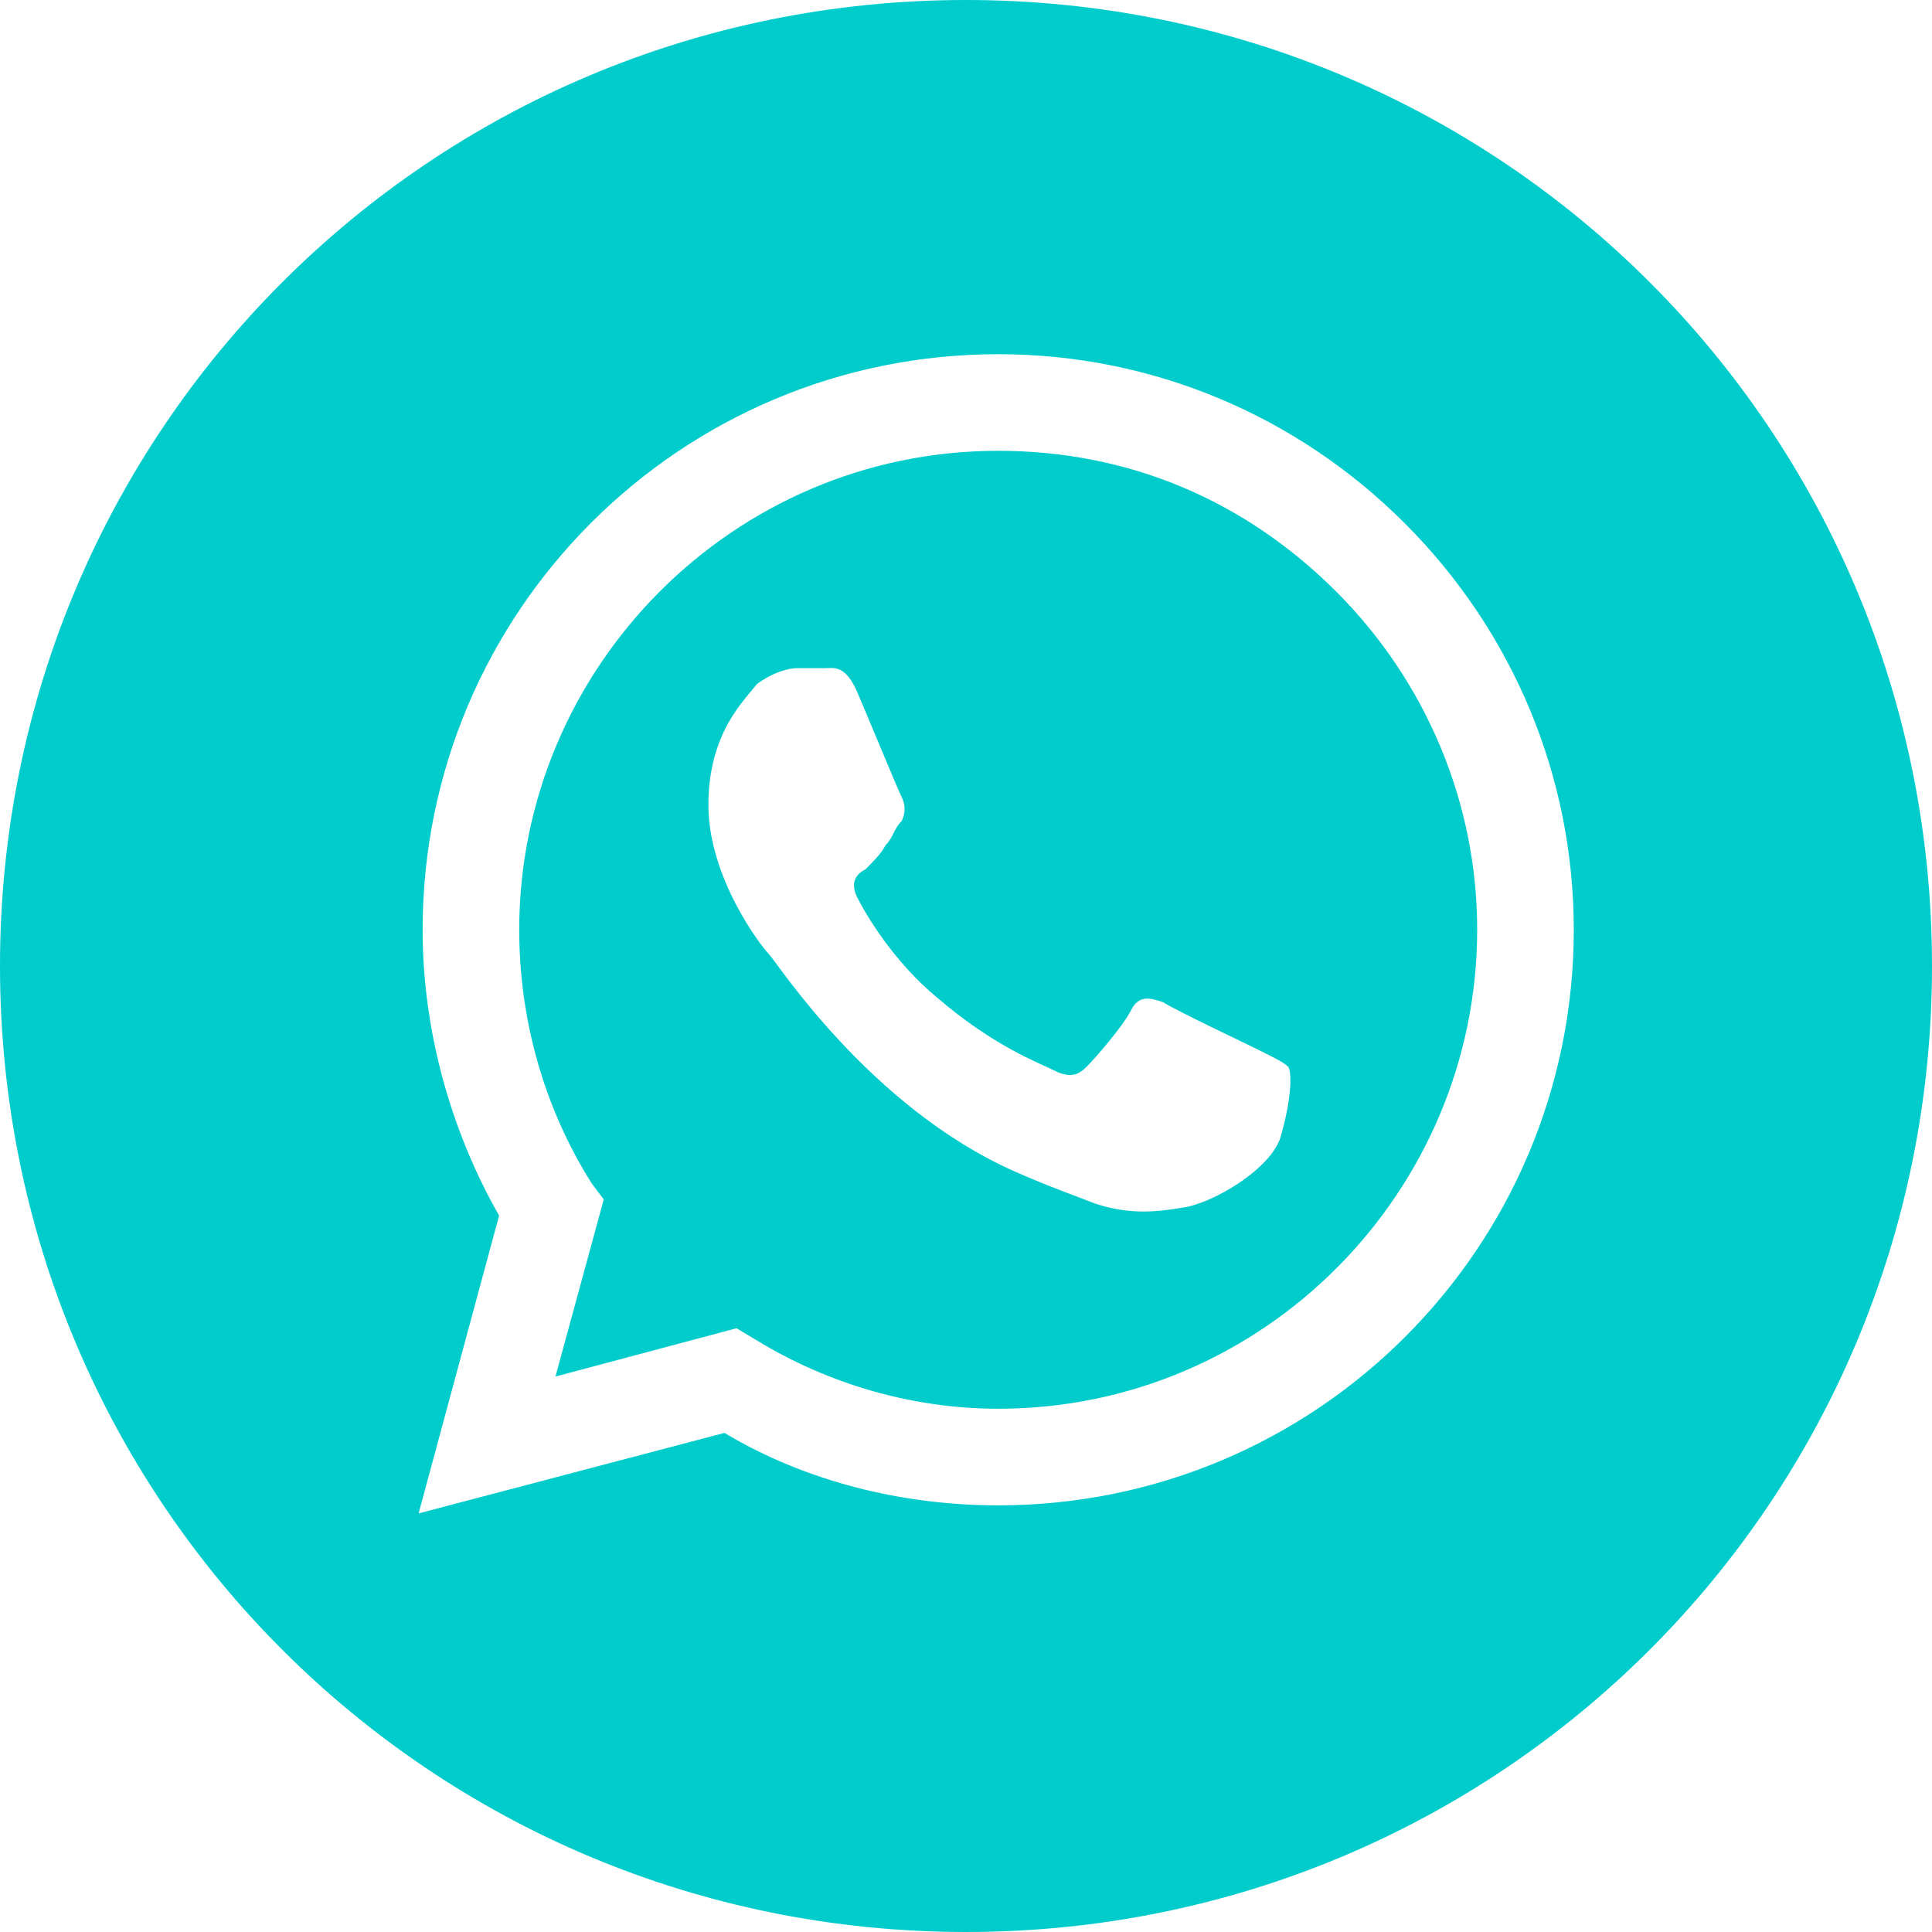
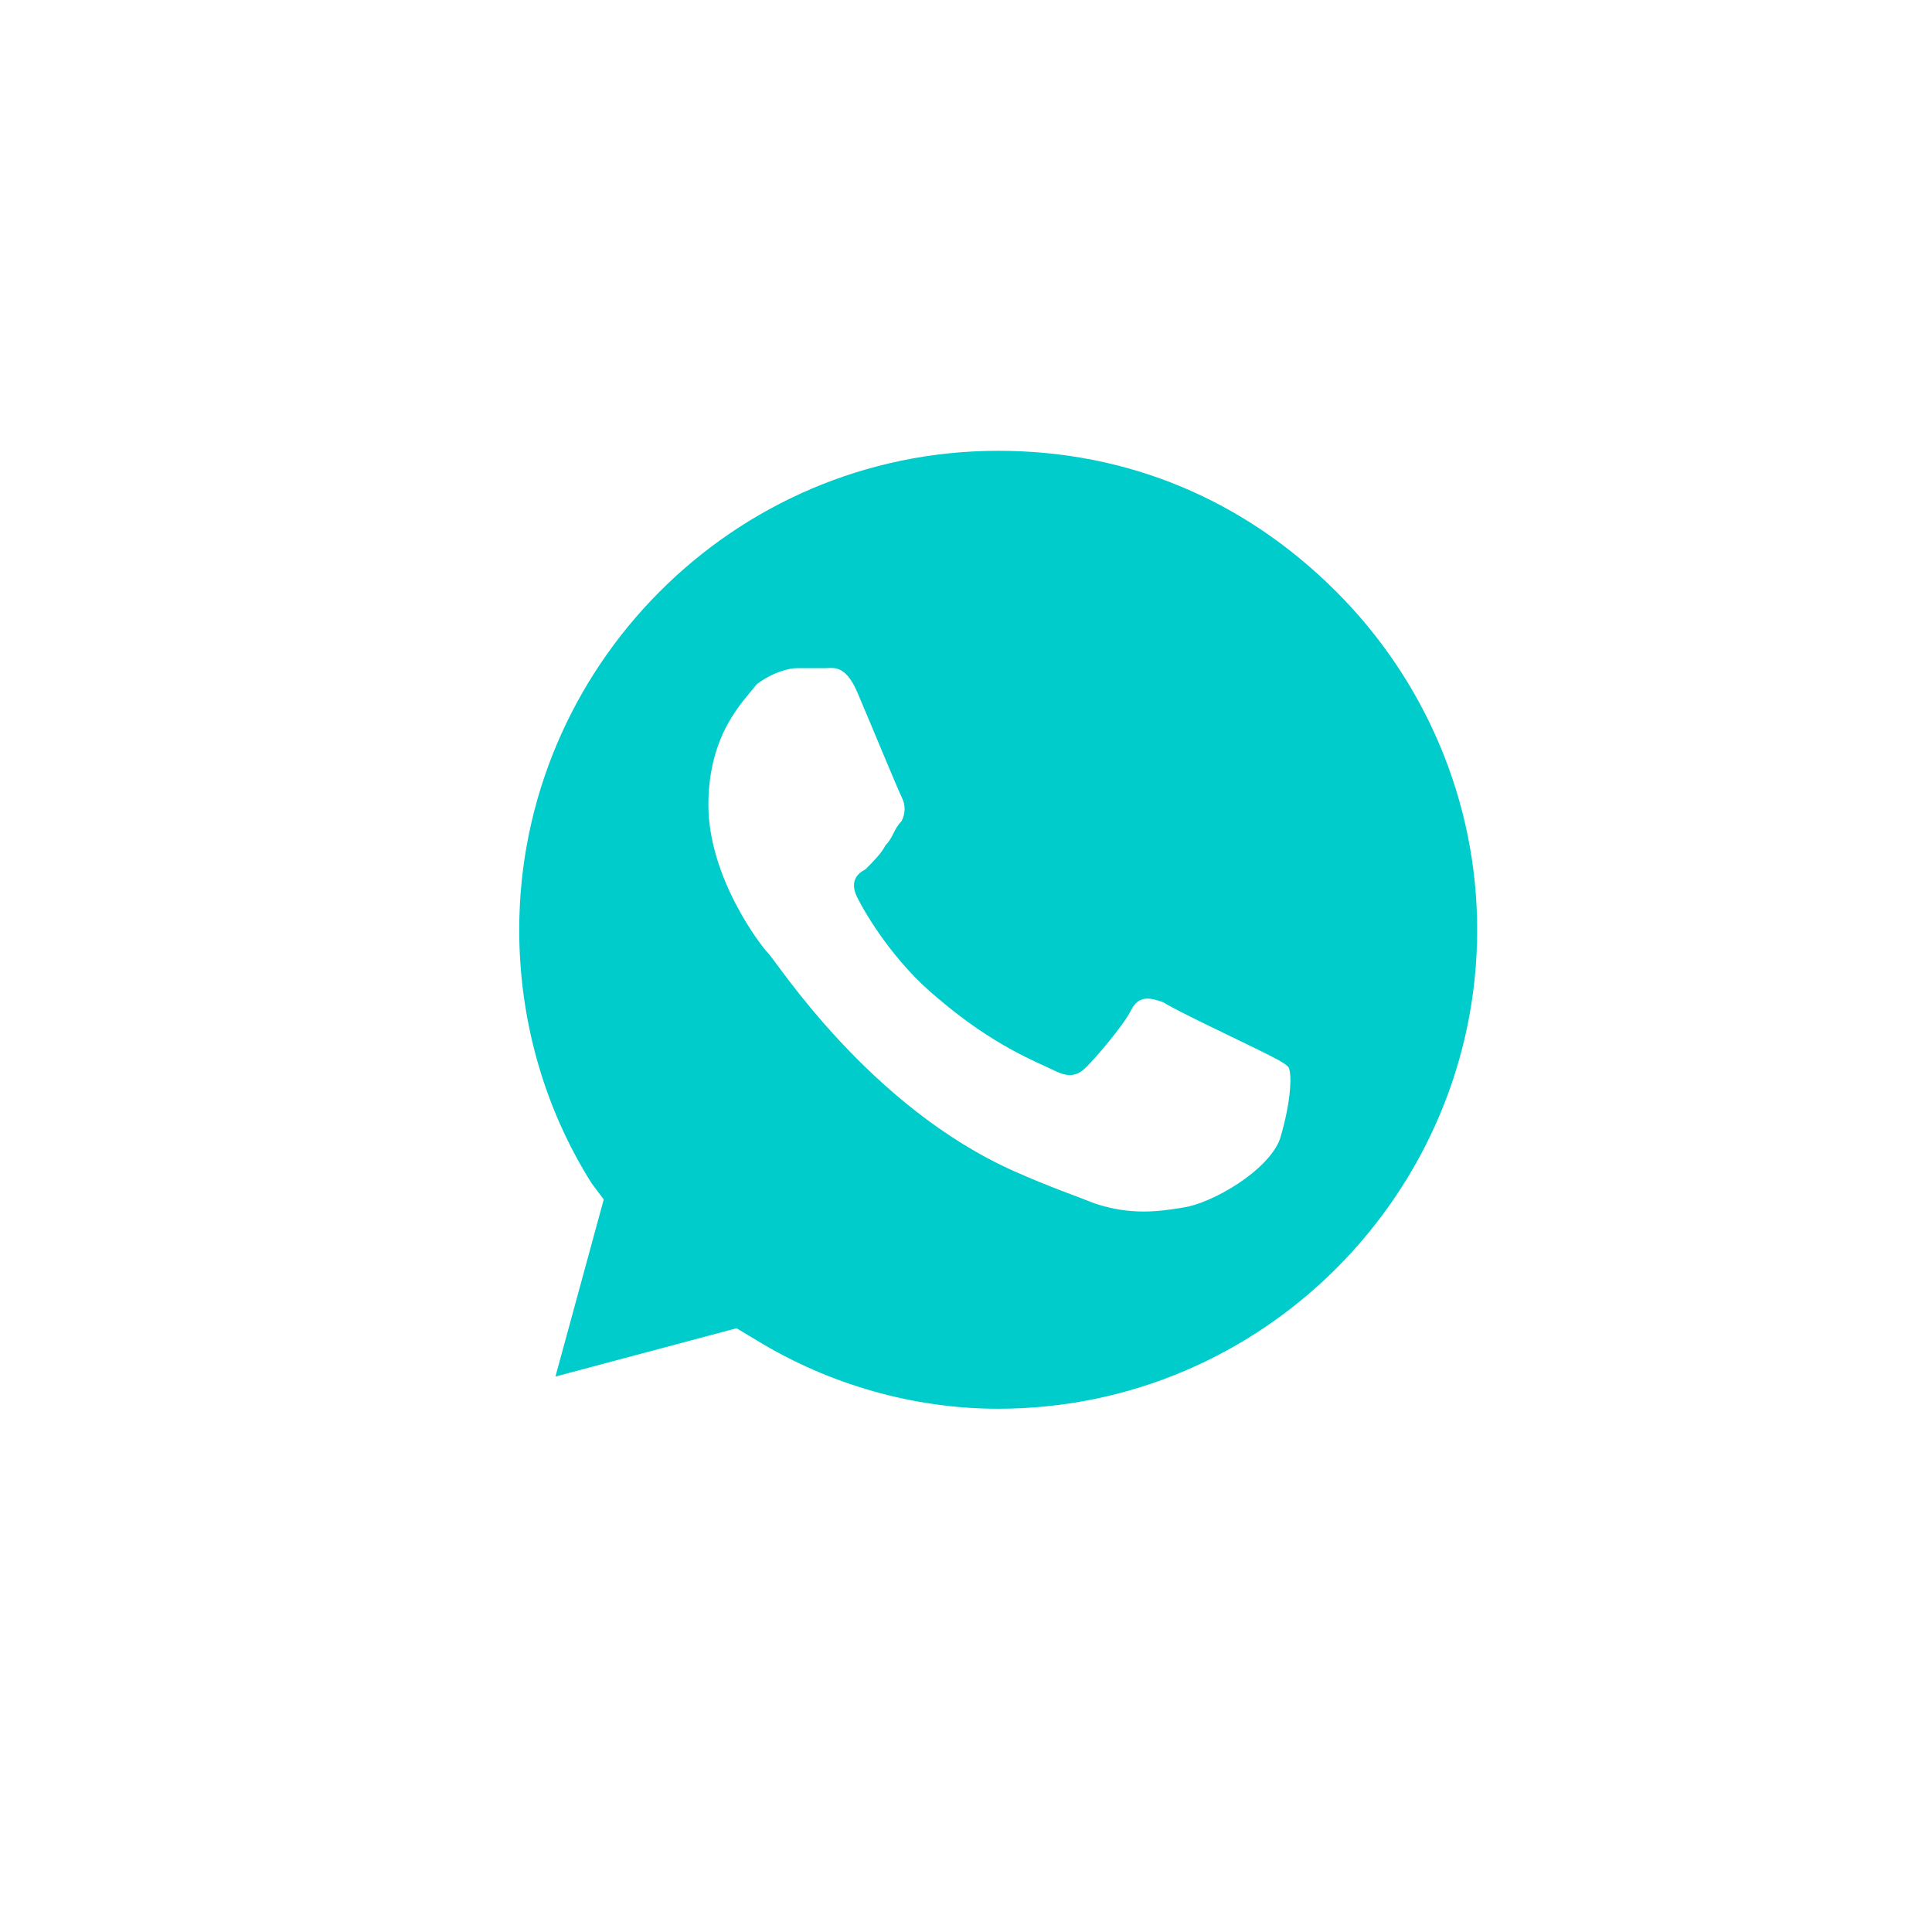
<svg xmlns="http://www.w3.org/2000/svg" id="Слой_1" x="0px" y="0px" viewBox="0 0 48 48" style="enable-background:new 0 0 48 48;" xml:space="preserve">
  <style type="text/css"> .st0{fill:#00CCCC;} </style>
-   <path class="st0" d="M24,48C10.7,48,0,37.3,0,24S10.7,0,24,0s24,10.7,24,24S37.3,48,24,48z M24.8,37.4c7.9,0,14.3-6.4,14.3-14.3 c0-3.8-1.5-7.4-4.2-10.1s-6.3-4.2-10.1-4.2c-7.9,0-14.3,6.4-14.3,14.3c0,2.5,0.7,5,1.9,7.1l-2,7.4l7.6-2 C20,36.8,22.4,37.4,24.8,37.4L24.8,37.4z" />
  <path class="st0" d="M18.3,33l-4.5,1.2l1.2-4.4l-0.3-0.4c-1.2-1.9-1.8-4.1-1.8-6.3c0-6.5,5.3-11.9,11.9-11.9c3.2,0,6.1,1.2,8.4,3.5 c2.2,2.2,3.5,5.2,3.5,8.4c0,6.5-5.3,11.9-11.9,11.9l0,0c-2.1,0-4.2-0.6-6-1.7L18.3,33z M32,26.5c-0.1-0.1-0.3-0.2-0.7-0.4 c-0.4-0.2-2.1-1-2.4-1.2c-0.3-0.1-0.6-0.2-0.8,0.2c-0.2,0.4-0.9,1.2-1.1,1.4c-0.2,0.2-0.4,0.3-0.8,0.1c-0.4-0.2-1.5-0.6-2.9-1.8 c-1.1-0.9-1.8-2.1-2-2.5s0-0.6,0.2-0.7c0.2-0.2,0.4-0.4,0.5-0.6c0.2-0.2,0.2-0.4,0.4-0.6c0.1-0.2,0.1-0.4,0-0.6s-0.8-1.9-1.1-2.6 c-0.3-0.7-0.6-0.6-0.8-0.6c-0.2,0-0.4,0-0.7,0c-0.2,0-0.6,0.1-1,0.4c-0.3,0.4-1.2,1.2-1.2,3s1.3,3.5,1.5,3.7s2.5,3.8,6.1,5.4 c0.9,0.4,1.5,0.6,2,0.8c0.9,0.3,1.6,0.2,2.2,0.1c0.7-0.1,2.1-0.9,2.4-1.7C32.1,27.3,32.1,26.6,32,26.5z" />
</svg>